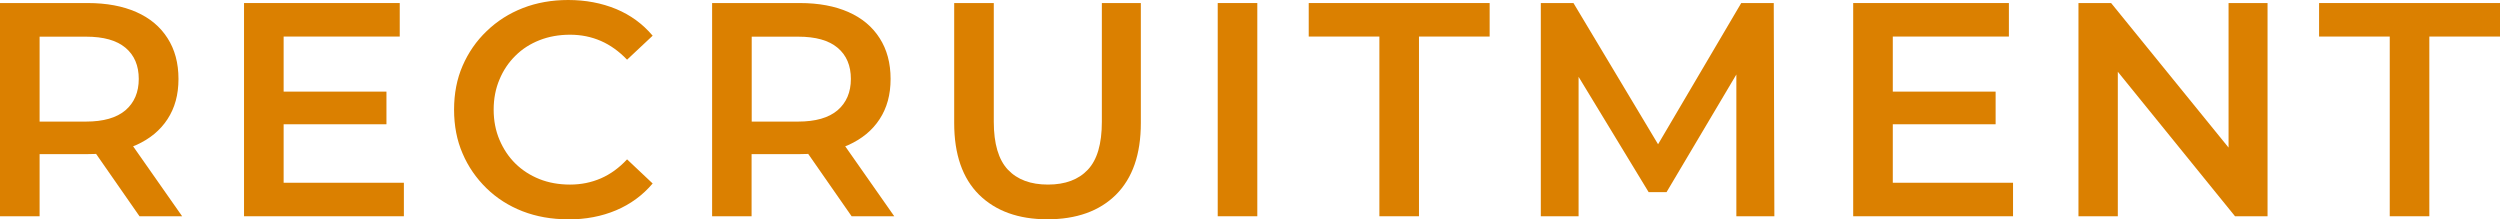
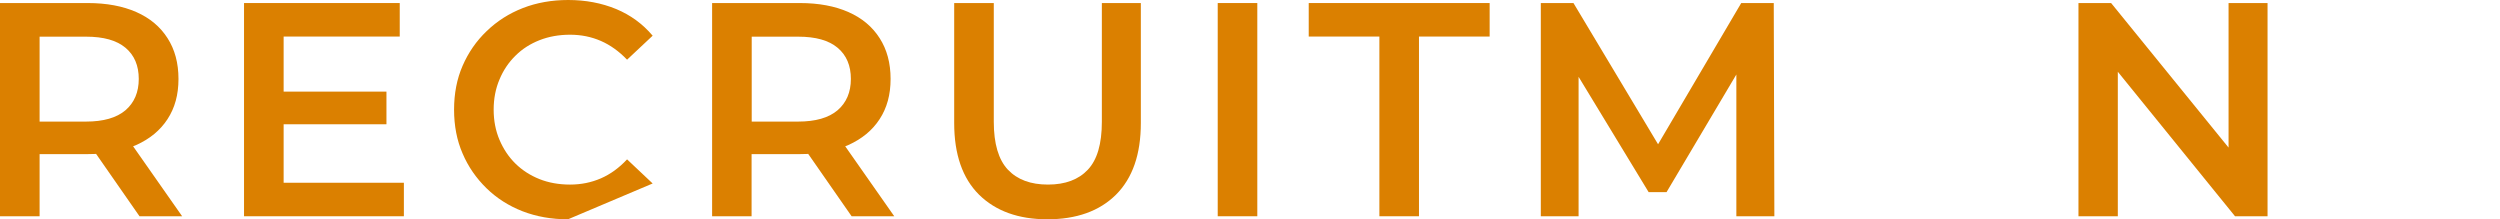
<svg xmlns="http://www.w3.org/2000/svg" id="_レイヤー_2" viewBox="0 0 205.2 18">
  <g id="_メイン">
    <path d="M0,17.75V.25h7.2c1.55,0,2.88.25,3.99.74,1.11.49,1.96,1.2,2.56,2.14.6.93.9,2.05.9,3.35s-.3,2.38-.9,3.3c-.6.92-1.45,1.62-2.56,2.12s-2.44.75-3.99.75H1.83l1.42-1.45v6.55H0ZM3.25,11.55l-1.42-1.57h5.23c1.43,0,2.51-.31,3.24-.93.72-.62,1.09-1.48,1.09-2.57s-.36-1.95-1.09-2.56c-.73-.61-1.8-.91-3.24-.91H1.83l1.42-1.6v10.15ZM11.45,17.75l-4.42-6.35h3.47l4.45,6.35h-3.5Z" style="fill:#db8000; stroke-width:0px;" />
    <path d="M23.27,15h9.88v2.75h-13.12V.25h12.78v2.75h-9.53v12ZM23.02,7.52h8.7v2.68h-8.7v-2.68Z" style="fill:#db8000; stroke-width:0px;" />
-     <path d="M46.62,18c-1.35,0-2.59-.22-3.73-.66-1.13-.44-2.12-1.07-2.96-1.89-.84-.82-1.5-1.77-1.96-2.85-.47-1.08-.7-2.28-.7-3.6s.23-2.52.7-3.6c.47-1.08,1.12-2.03,1.98-2.85.85-.82,1.84-1.45,2.97-1.89,1.13-.44,2.38-.66,3.72-.66,1.43,0,2.74.25,3.93.74,1.18.49,2.18,1.22,3,2.19l-2.1,1.97c-.65-.68-1.37-1.2-2.15-1.54-.78-.34-1.62-.51-2.53-.51s-1.75.15-2.51.45-1.42.72-1.97,1.27c-.56.55-1,1.2-1.31,1.95-.32.75-.48,1.58-.48,2.48s.16,1.73.48,2.48c.32.75.75,1.4,1.31,1.95.56.55,1.22.97,1.97,1.27s1.6.45,2.51.45,1.74-.17,2.53-.51c.78-.34,1.5-.86,2.15-1.56l2.1,1.98c-.82.97-1.82,1.7-3,2.2-1.18.5-2.5.75-3.95.75Z" style="fill:#db8000; stroke-width:0px;" />
+     <path d="M46.62,18c-1.35,0-2.59-.22-3.73-.66-1.13-.44-2.12-1.07-2.96-1.89-.84-.82-1.5-1.77-1.96-2.85-.47-1.08-.7-2.28-.7-3.6s.23-2.52.7-3.6c.47-1.08,1.12-2.03,1.98-2.85.85-.82,1.84-1.45,2.97-1.89,1.13-.44,2.38-.66,3.72-.66,1.43,0,2.74.25,3.93.74,1.18.49,2.18,1.22,3,2.19l-2.1,1.97c-.65-.68-1.37-1.2-2.15-1.54-.78-.34-1.62-.51-2.53-.51s-1.75.15-2.51.45-1.42.72-1.97,1.27c-.56.55-1,1.2-1.31,1.95-.32.75-.48,1.58-.48,2.48s.16,1.73.48,2.48c.32.75.75,1.4,1.31,1.95.56.55,1.22.97,1.97,1.27s1.6.45,2.51.45,1.74-.17,2.53-.51c.78-.34,1.5-.86,2.15-1.56l2.1,1.98Z" style="fill:#db8000; stroke-width:0px;" />
    <path d="M58.45,17.75V.25h7.2c1.55,0,2.88.25,3.99.74,1.11.49,1.96,1.2,2.56,2.14.6.93.9,2.05.9,3.35s-.3,2.38-.9,3.3c-.6.92-1.45,1.62-2.56,2.12s-2.44.75-3.99.75h-5.38l1.42-1.45v6.55h-3.25ZM61.7,11.55l-1.42-1.57h5.23c1.43,0,2.51-.31,3.24-.93.72-.62,1.09-1.48,1.09-2.57s-.36-1.95-1.09-2.56c-.73-.61-1.8-.91-3.24-.91h-5.23l1.42-1.6v10.15ZM69.9,17.75l-4.42-6.35h3.47l4.45,6.35h-3.5Z" style="fill:#db8000; stroke-width:0px;" />
    <path d="M85.97,18c-2.38,0-4.25-.68-5.61-2.02-1.36-1.35-2.04-3.31-2.04-5.88V.25h3.25v9.75c0,1.8.39,3.11,1.16,3.93.78.82,1.87,1.22,3.29,1.22s2.51-.41,3.27-1.22c.77-.82,1.15-2.12,1.15-3.93V.25h3.2v9.85c0,2.57-.68,4.52-2.04,5.88-1.36,1.35-3.24,2.02-5.64,2.02Z" style="fill:#db8000; stroke-width:0px;" />
    <path d="M99.95,17.75V.25h3.25v17.5h-3.25Z" style="fill:#db8000; stroke-width:0px;" />
    <path d="M113.22,17.75V3h-5.8V.25h14.85v2.75h-5.8v14.75h-3.25Z" style="fill:#db8000; stroke-width:0px;" />
    <path d="M126.47,17.75V.25h2.68l7.65,12.77h-1.4l7.52-12.77h2.67l.05,17.5h-3.12V5.07h.62l-6.35,10.7h-1.47l-6.5-10.7h.75v12.68h-3.1Z" style="fill:#db8000; stroke-width:0px;" />
-     <path d="M155.35,15h9.88v2.75h-13.12V.25h12.78v2.75h-9.53v12ZM155.1,7.52h8.7v2.68h-8.7v-2.68Z" style="fill:#db8000; stroke-width:0px;" />
    <path d="M170.6,17.75V.25h2.68l10.97,13.5h-1.33V.25h3.2v17.5h-2.67l-10.95-13.5h1.33v13.5h-3.23Z" style="fill:#db8000; stroke-width:0px;" />
-     <path d="M196.15,17.75V3h-5.8V.25h14.85v2.75h-5.8v14.75h-3.25Z" style="fill:#db8000; stroke-width:0px;" />
  </g>
</svg>